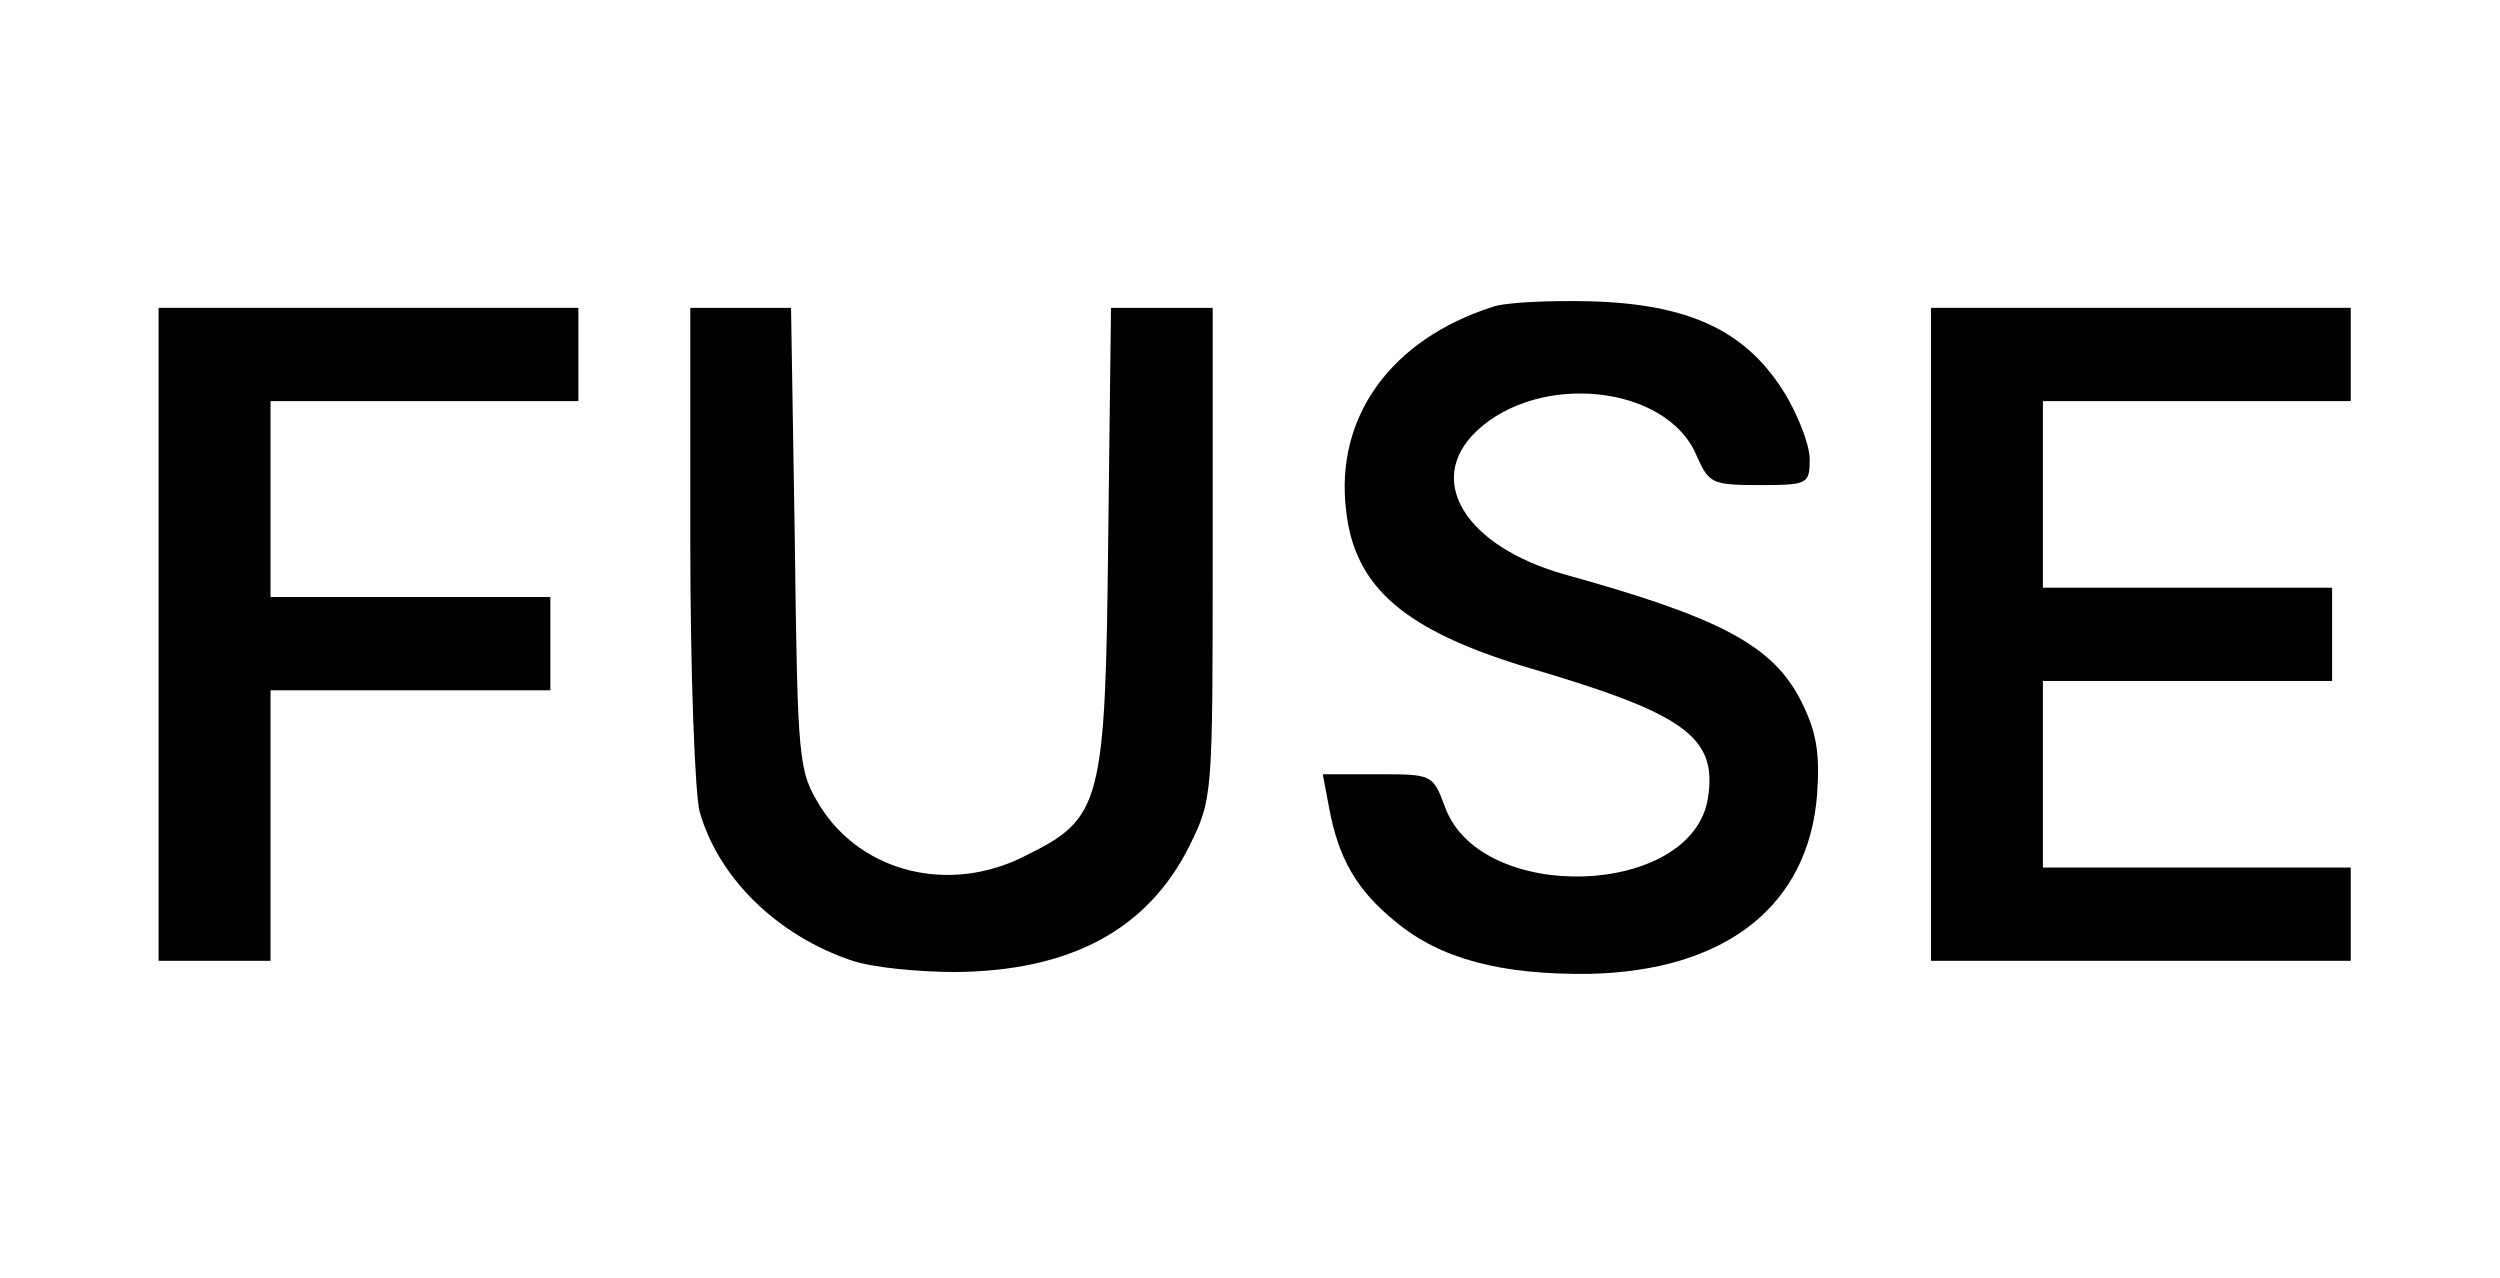
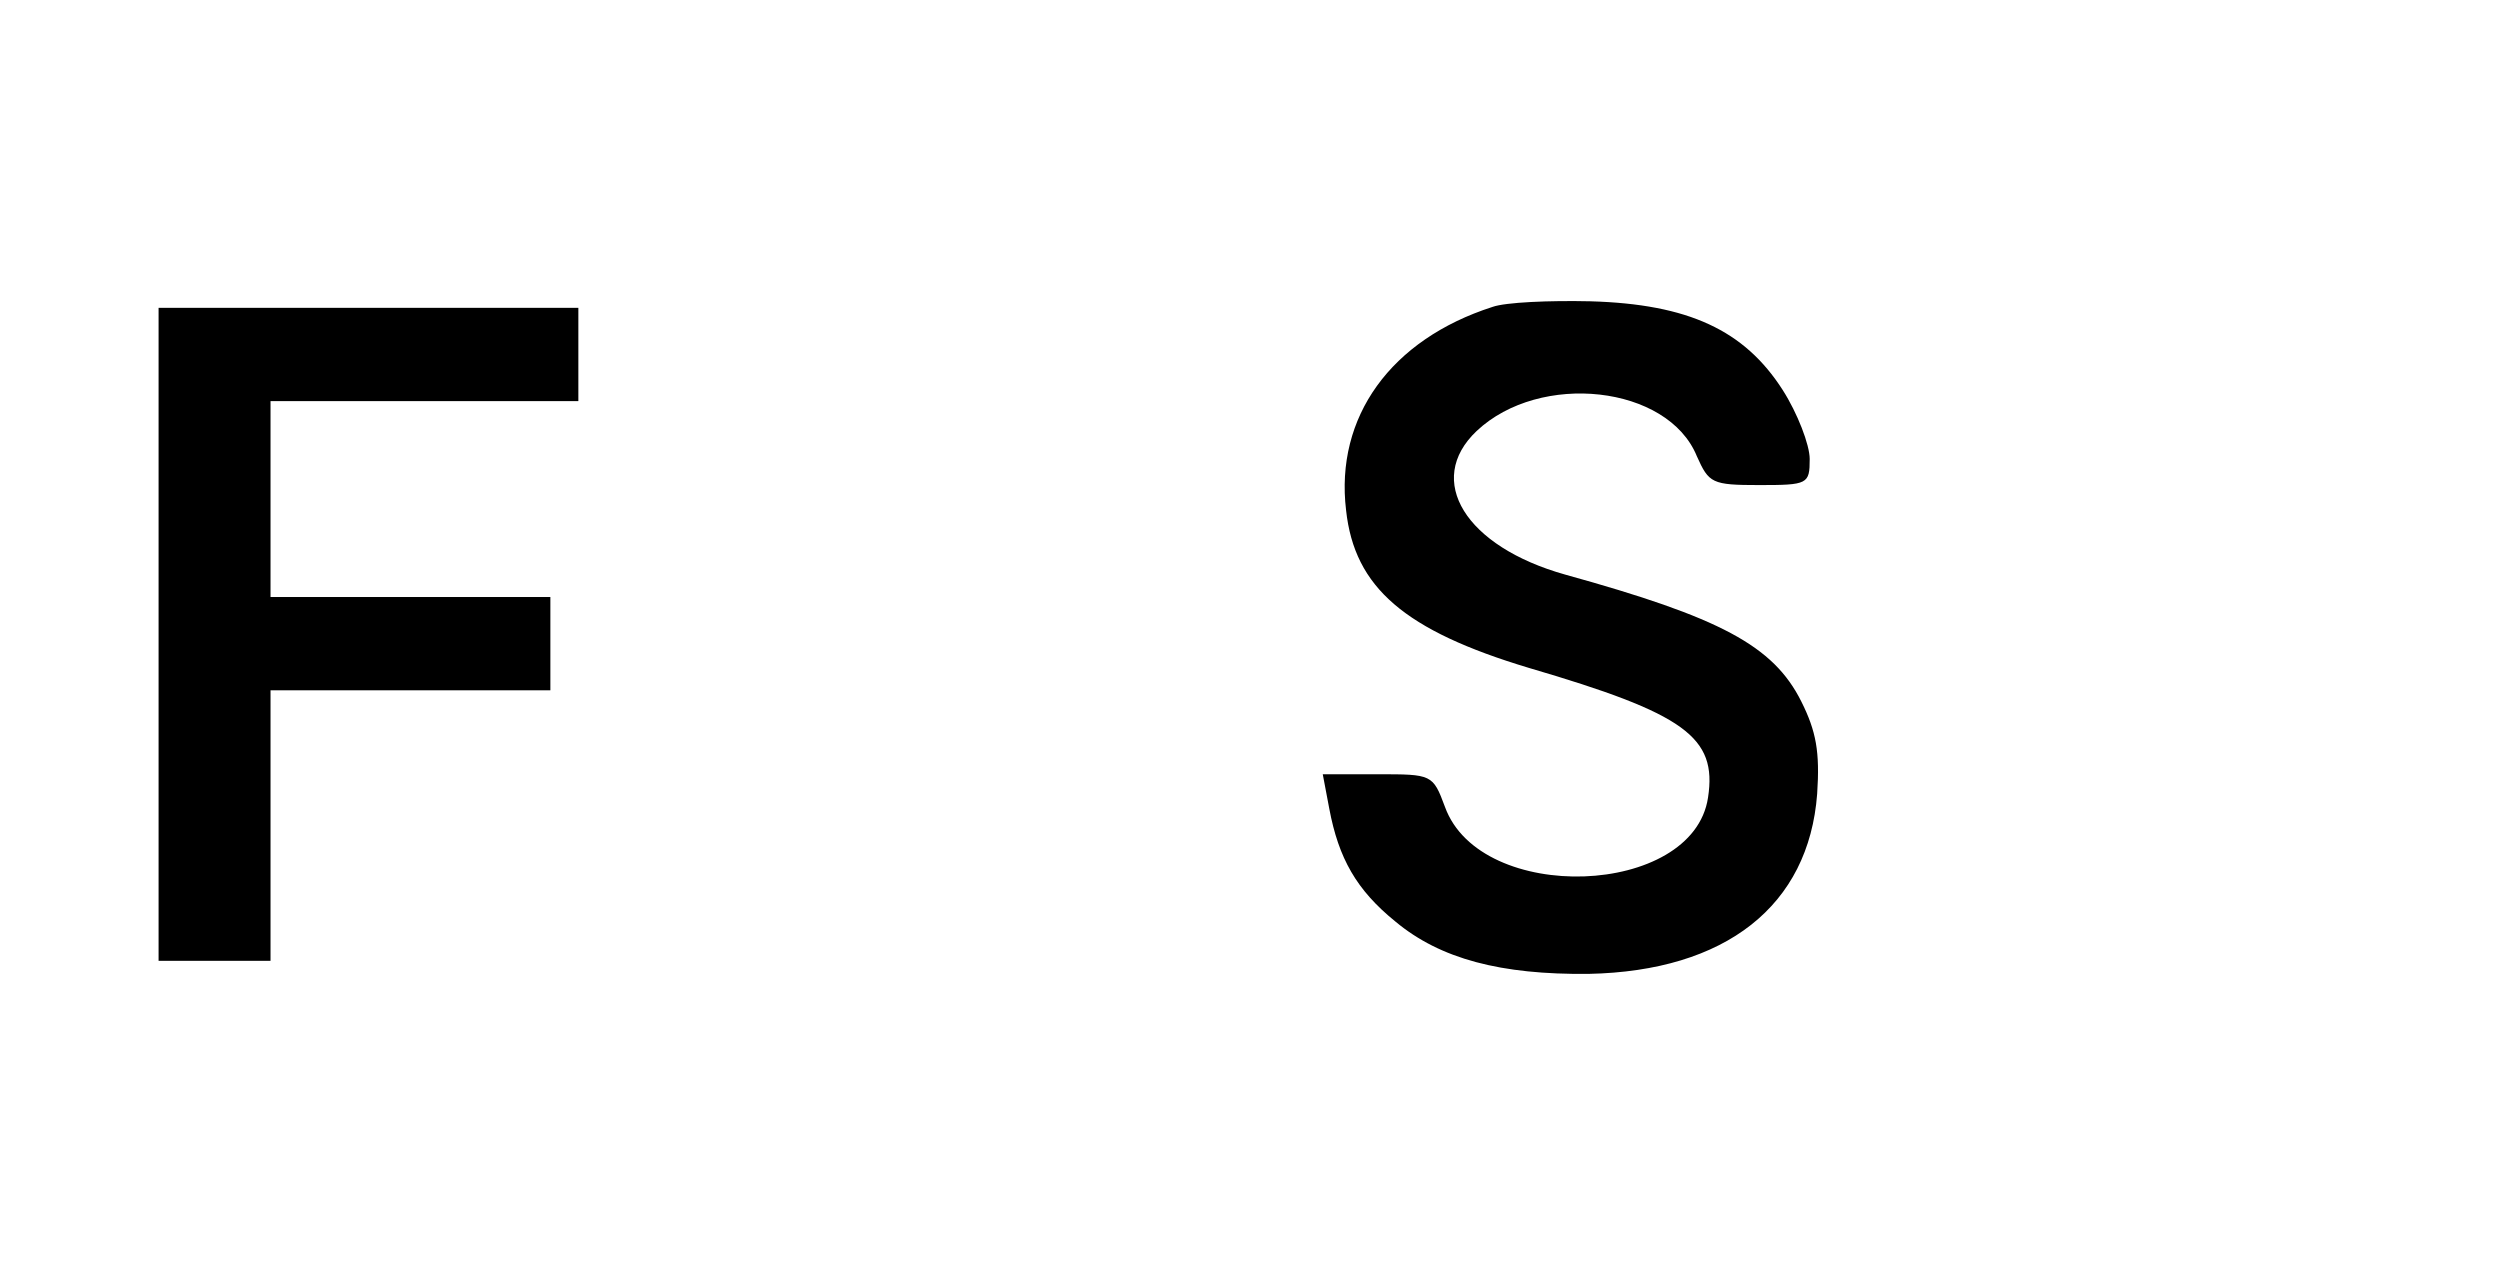
<svg xmlns="http://www.w3.org/2000/svg" version="1.0" width="268" height="137" viewBox="0 0 268 137" preserveAspectRatio="xMidYMid meet">
  <g transform="translate(0,137) scale(0.1,-0.1)" fill="#000000" stroke="none">
-     <path d="M1600 1041 c-109 -35 -169 -118 -157 -218 9 -83 63 -129 196 -169 167 -49 202 -74 192 -139 -16 -107 -244 -115 -282 -10 -13 35 -14 35 -72 35 l-59 0 7 -37 c10 -53 29 -87 71 -121 48 -40 113 -57 207 -56 147 3 236 73 245 193 3 45 -1 67 -17 99 -30 60 -87 90 -253 136 -107 30 -151 101 -95 154 68 64 205 49 236 -27 13 -29 16 -31 67 -31 52 0 54 1 54 28 0 15 -13 49 -29 74 -41 64 -101 92 -206 95 -44 1 -91 -1 -105 -6z" />
+     <path d="M1600 1041 c-109 -35 -169 -118 -157 -218 9 -83 63 -129 196 -169 167 -49 202 -74 192 -139 -16 -107 -244 -115 -282 -10 -13 35 -14 35 -72 35 l-59 0 7 -37 c10 -53 29 -87 71 -121 48 -40 113 -57 207 -56 147 3 236 73 245 193 3 45 -1 67 -17 99 -30 60 -87 90 -253 136 -107 30 -151 101 -95 154 68 64 205 49 236 -27 13 -29 16 -31 67 -31 52 0 54 1 54 28 0 15 -13 49 -29 74 -41 64 -101 92 -206 95 -44 1 -91 -1 -105 -6" />
    <path d="M170 690 l0 -350 60 0 60 0 0 145 0 145 150 0 150 0 0 50 0 50 -150 0 -150 0 0 105 0 105 165 0 165 0 0 50 0 50 -225 0 -225 0 0 -350z" />
-     <path d="M740 788 c0 -139 5 -269 10 -288 20 -71 83 -133 164 -160 21 -7 70 -12 110 -12 123 1 206 45 251 135 25 51 25 52 25 314 l0 263 -54 0 -55 0 -3 -247 c-3 -285 -7 -300 -88 -340 -81 -42 -176 -19 -221 53 -23 38 -24 45 -27 287 l-4 247 -54 0 -54 0 0 -252z" />
-     <path d="M2070 690 l0 -350 225 0 225 0 0 50 0 50 -165 0 -165 0 0 100 0 100 155 0 155 0 0 50 0 50 -155 0 -155 0 0 100 0 100 165 0 165 0 0 50 0 50 -225 0 -225 0 0 -350z" />
  </g>
</svg>